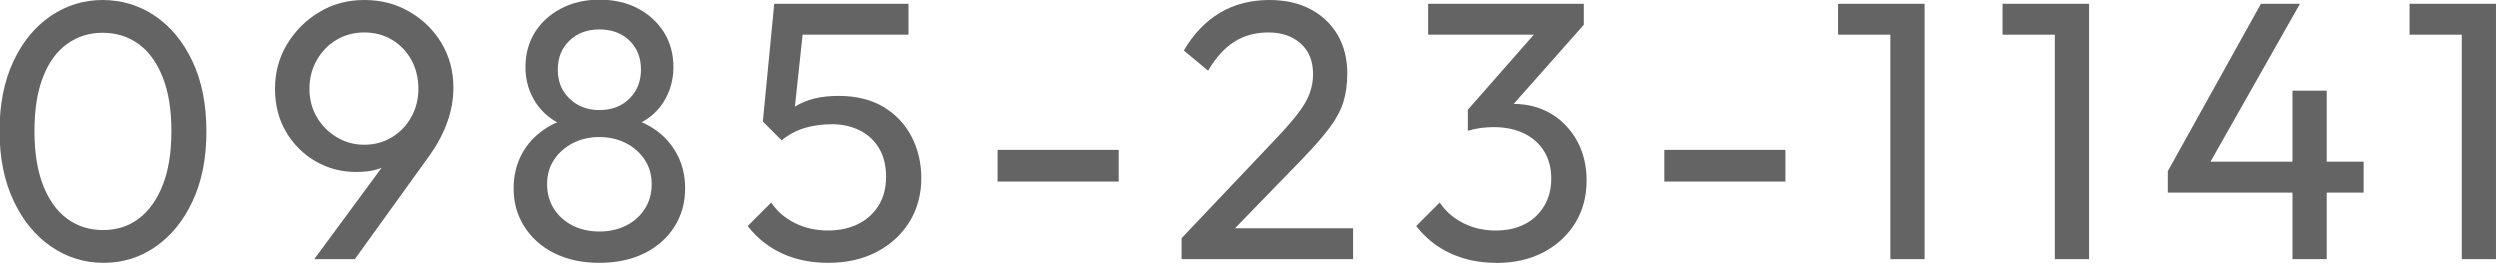
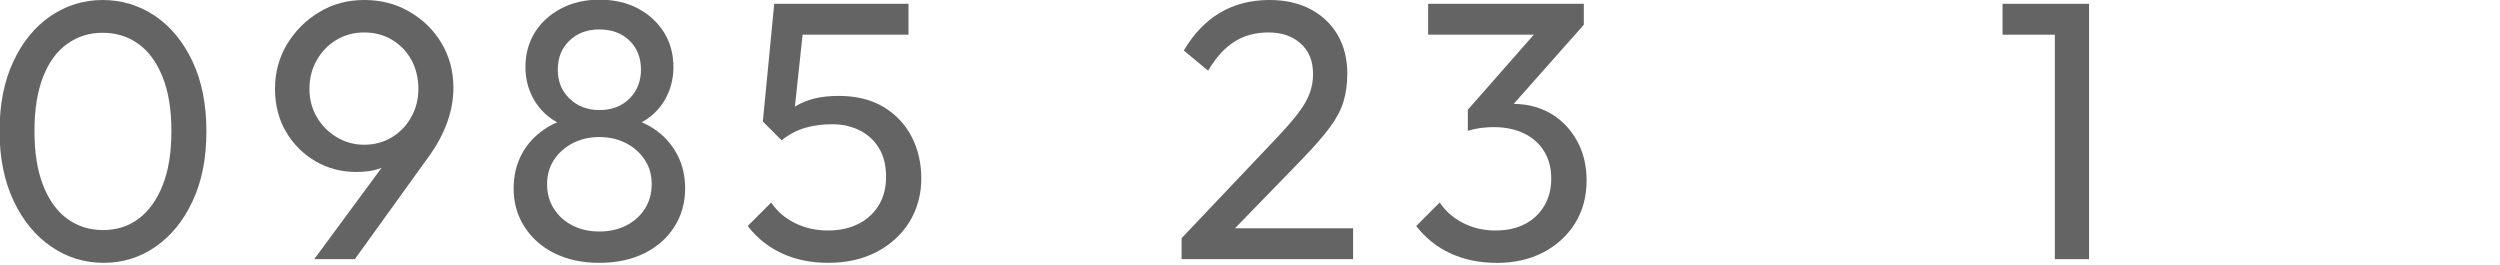
<svg xmlns="http://www.w3.org/2000/svg" id="_レイヤー_1" data-name=" レイヤー 1" viewBox="0 0 224.19 23.76">
  <defs>
    <style>
      .cls-1 {
        fill: #646464;
      }
    </style>
  </defs>
  <path class="cls-1" d="M9.3,23.57c-1.72,0-3.28-.48-4.7-1.45s-2.55-2.34-3.38-4.11C.38,16.24-.04,14.15-.04,11.75s.41-4.48,1.24-6.24c.82-1.76,1.94-3.12,3.35-4.08C5.96.48,7.51,0,9.2,0s3.31.48,4.72,1.44,2.52,2.32,3.35,4.08c.83,1.76,1.24,3.85,1.24,6.27s-.41,4.48-1.24,6.25c-.82,1.77-1.94,3.13-3.33,4.09s-2.94,1.44-4.64,1.44ZM9.24,20.63c1.21,0,2.27-.33,3.18-1.01.91-.67,1.63-1.67,2.16-2.99.53-1.32.79-2.95.79-4.88s-.26-3.53-.79-4.85c-.53-1.32-1.25-2.31-2.18-2.97-.92-.66-1.99-.99-3.2-.99s-2.24.33-3.17.99-1.65,1.64-2.16,2.95c-.52,1.31-.78,2.93-.78,4.87s.26,3.56.78,4.88c.52,1.32,1.24,2.32,2.16,2.99.92.67,1.99,1.01,3.2,1.01Z" />
  <path class="cls-1" d="M28.18,23.24l6.93-9.4,1.09-.59c-.26.44-.58.83-.94,1.15-.36.33-.81.58-1.35.76s-1.19.26-1.96.26c-1.34,0-2.56-.32-3.66-.96-1.1-.64-1.98-1.52-2.64-2.64-.66-1.12-.99-2.41-.99-3.86s.36-2.81,1.09-4.01,1.69-2.16,2.89-2.87C29.82.36,31.17,0,32.67,0s2.85.35,4.06,1.06c1.21.7,2.17,1.64,2.87,2.82s1.06,2.5,1.06,3.98c0,2.02-.7,4.04-2.11,6.04l-6.73,9.34h-3.63ZM32.67,12.98c.92,0,1.75-.23,2.49-.68.74-.45,1.31-1.06,1.73-1.82.42-.76.63-1.6.63-2.52s-.21-1.83-.63-2.59c-.42-.76-1-1.36-1.73-1.8-.74-.44-1.57-.66-2.49-.66s-1.75.22-2.49.66c-.74.44-1.33,1.04-1.77,1.82-.44.77-.66,1.63-.66,2.57s.22,1.79.66,2.54c.44.75,1.03,1.35,1.78,1.8.75.45,1.57.68,2.48.68Z" />
  <path class="cls-1" d="M53.75,23.57c-1.54,0-2.88-.29-4.03-.86s-2.04-1.36-2.69-2.38c-.65-1.01-.97-2.15-.97-3.43,0-1.03.2-1.98.61-2.84.41-.86,1-1.59,1.77-2.19.77-.61,1.67-1.04,2.71-1.3l.07.89c-.88-.24-1.62-.63-2.23-1.17-.61-.54-1.07-1.18-1.39-1.91s-.48-1.52-.48-2.36c0-1.19.29-2.23.86-3.14.57-.9,1.36-1.61,2.36-2.13,1-.52,2.14-.78,3.42-.78s2.44.26,3.43.78c.99.52,1.77,1.23,2.34,2.13.57.9.86,1.95.86,3.14,0,.84-.16,1.62-.48,2.36-.32.74-.78,1.38-1.39,1.91s-1.35.93-2.23,1.17l.07-.89c1.06.26,1.96.7,2.72,1.3.76.61,1.34,1.34,1.75,2.19.41.86.61,1.8.61,2.84,0,1.28-.32,2.42-.96,3.43-.64,1.01-1.53,1.8-2.69,2.38-1.16.57-2.5.86-4.04.86ZM53.75,20.76c.9,0,1.7-.18,2.41-.54s1.26-.86,1.67-1.5c.41-.64.61-1.37.61-2.21s-.2-1.53-.61-2.16c-.41-.63-.96-1.13-1.67-1.5s-1.51-.56-2.41-.56-1.71.19-2.41.56c-.7.37-1.26.87-1.67,1.5-.41.63-.61,1.35-.61,2.16s.2,1.57.61,2.21c.41.64.96,1.14,1.67,1.5.7.36,1.51.54,2.41.54ZM53.75,9.87c1.1,0,2-.34,2.69-1.02.69-.68,1.04-1.55,1.04-2.61s-.35-1.95-1.04-2.61c-.69-.66-1.59-.99-2.69-.99s-1.97.33-2.67.99c-.7.66-1.06,1.53-1.06,2.61s.35,1.93,1.06,2.61,1.6,1.02,2.67,1.02Z" />
  <path class="cls-1" d="M74.28,23.57c-1.54,0-2.92-.28-4.14-.84-1.22-.56-2.25-1.38-3.09-2.46l2.11-2.11c.51.77,1.2,1.38,2.1,1.83.89.45,1.89.68,2.99.68,1.03,0,1.94-.2,2.72-.59s1.39-.95,1.83-1.67c.44-.71.66-1.57.66-2.56s-.21-1.87-.64-2.57-1.01-1.24-1.75-1.6c-.74-.36-1.55-.54-2.43-.54s-1.72.11-2.46.33c-.74.22-1.44.59-2.1,1.12l.03-1.98c.37-.46.8-.84,1.29-1.12s1.03-.51,1.65-.66c.62-.15,1.33-.23,2.15-.23,1.58,0,2.93.33,4.03.99,1.1.66,1.94,1.55,2.52,2.67.58,1.12.87,2.38.87,3.76s-.36,2.75-1.07,3.89c-.72,1.14-1.7,2.04-2.95,2.69s-2.7.97-4.32.97ZM70.09,12.58l-1.68-1.68,1.02-10.56h2.84l-1.16,10.86-1.02,1.39ZM70.05,3.11l-.63-2.77h12.05v2.77h-11.42Z" />
-   <path class="cls-1" d="M89.46,16.28v-2.84h10.86v2.84h-10.86Z" />
  <path class="cls-1" d="M105.96,21.36l8.45-8.91c.84-.88,1.5-1.64,2-2.29.49-.65.84-1.25,1.04-1.8.2-.55.3-1.12.3-1.72,0-1.17-.37-2.08-1.11-2.74-.74-.66-1.7-.99-2.89-.99s-2.19.28-3.07.84c-.88.56-1.66,1.42-2.34,2.59l-2.18-1.81c.88-1.5,1.96-2.62,3.23-3.38C110.67.39,112.15,0,113.85,0c1.41,0,2.63.28,3.68.83,1.04.55,1.85,1.32,2.43,2.31.57.99.86,2.14.86,3.46,0,.95-.12,1.79-.35,2.54-.23.75-.64,1.51-1.22,2.29-.58.78-1.39,1.71-2.43,2.79l-6.83,7.03-4.03.1ZM105.96,23.24v-1.88l2.64-.89h12.74v2.77h-15.38Z" />
  <path class="cls-1" d="M134.17,23.57c-1.5,0-2.85-.28-4.08-.84-1.22-.56-2.25-1.38-3.09-2.46l2.11-2.11c.51.77,1.2,1.38,2.08,1.83.88.45,1.85.68,2.9.68s1.92-.19,2.66-.58c.74-.38,1.31-.93,1.73-1.63.42-.7.63-1.52.63-2.44s-.21-1.76-.63-2.44c-.42-.68-1.01-1.22-1.78-1.6s-1.69-.58-2.77-.58c-.37,0-.76.03-1.17.08-.41.06-.79.14-1.14.25l1.32-1.78c.42-.2.87-.35,1.35-.46s.97-.17,1.45-.17c1.23,0,2.34.29,3.32.86.98.57,1.76,1.38,2.34,2.41.58,1.03.88,2.23.88,3.6,0,1.45-.35,2.73-1.04,3.84-.69,1.11-1.65,1.98-2.86,2.61-1.21.63-2.62.94-4.22.94ZM128.07,3.11V.34h13.96v1.88l-2.71.89h-11.25ZM131.63,11.72v-1.88l6.7-7.62h3.7l-6.9,7.79-3.5,1.72Z" />
-   <path class="cls-1" d="M149.25,16.28v-2.84h10.86v2.84h-10.86Z" />
-   <path class="cls-1" d="M164.83,3.11V.34h7.43v2.77h-7.43ZM169.52,23.24V.34h3.07v22.9h-3.07Z" />
  <path class="cls-1" d="M179.58,3.11V.34h7.42v2.77h-7.42ZM184.27,23.24V.34h3.07v22.9h-3.07Z" />
-   <path class="cls-1" d="M194.4,15.35L202.75.34h3.5l-8.51,15.02h-3.33ZM194.4,17.27v-1.91l1.32-.86h16.24v2.77h-17.56ZM205.58,23.24v-15.11h3.07v15.11h-3.07Z" />
-   <path class="cls-1" d="M216.08,3.11V.34h7.43v2.77h-7.43ZM220.76,23.24V.34h3.07v22.9h-3.07Z" />
</svg>